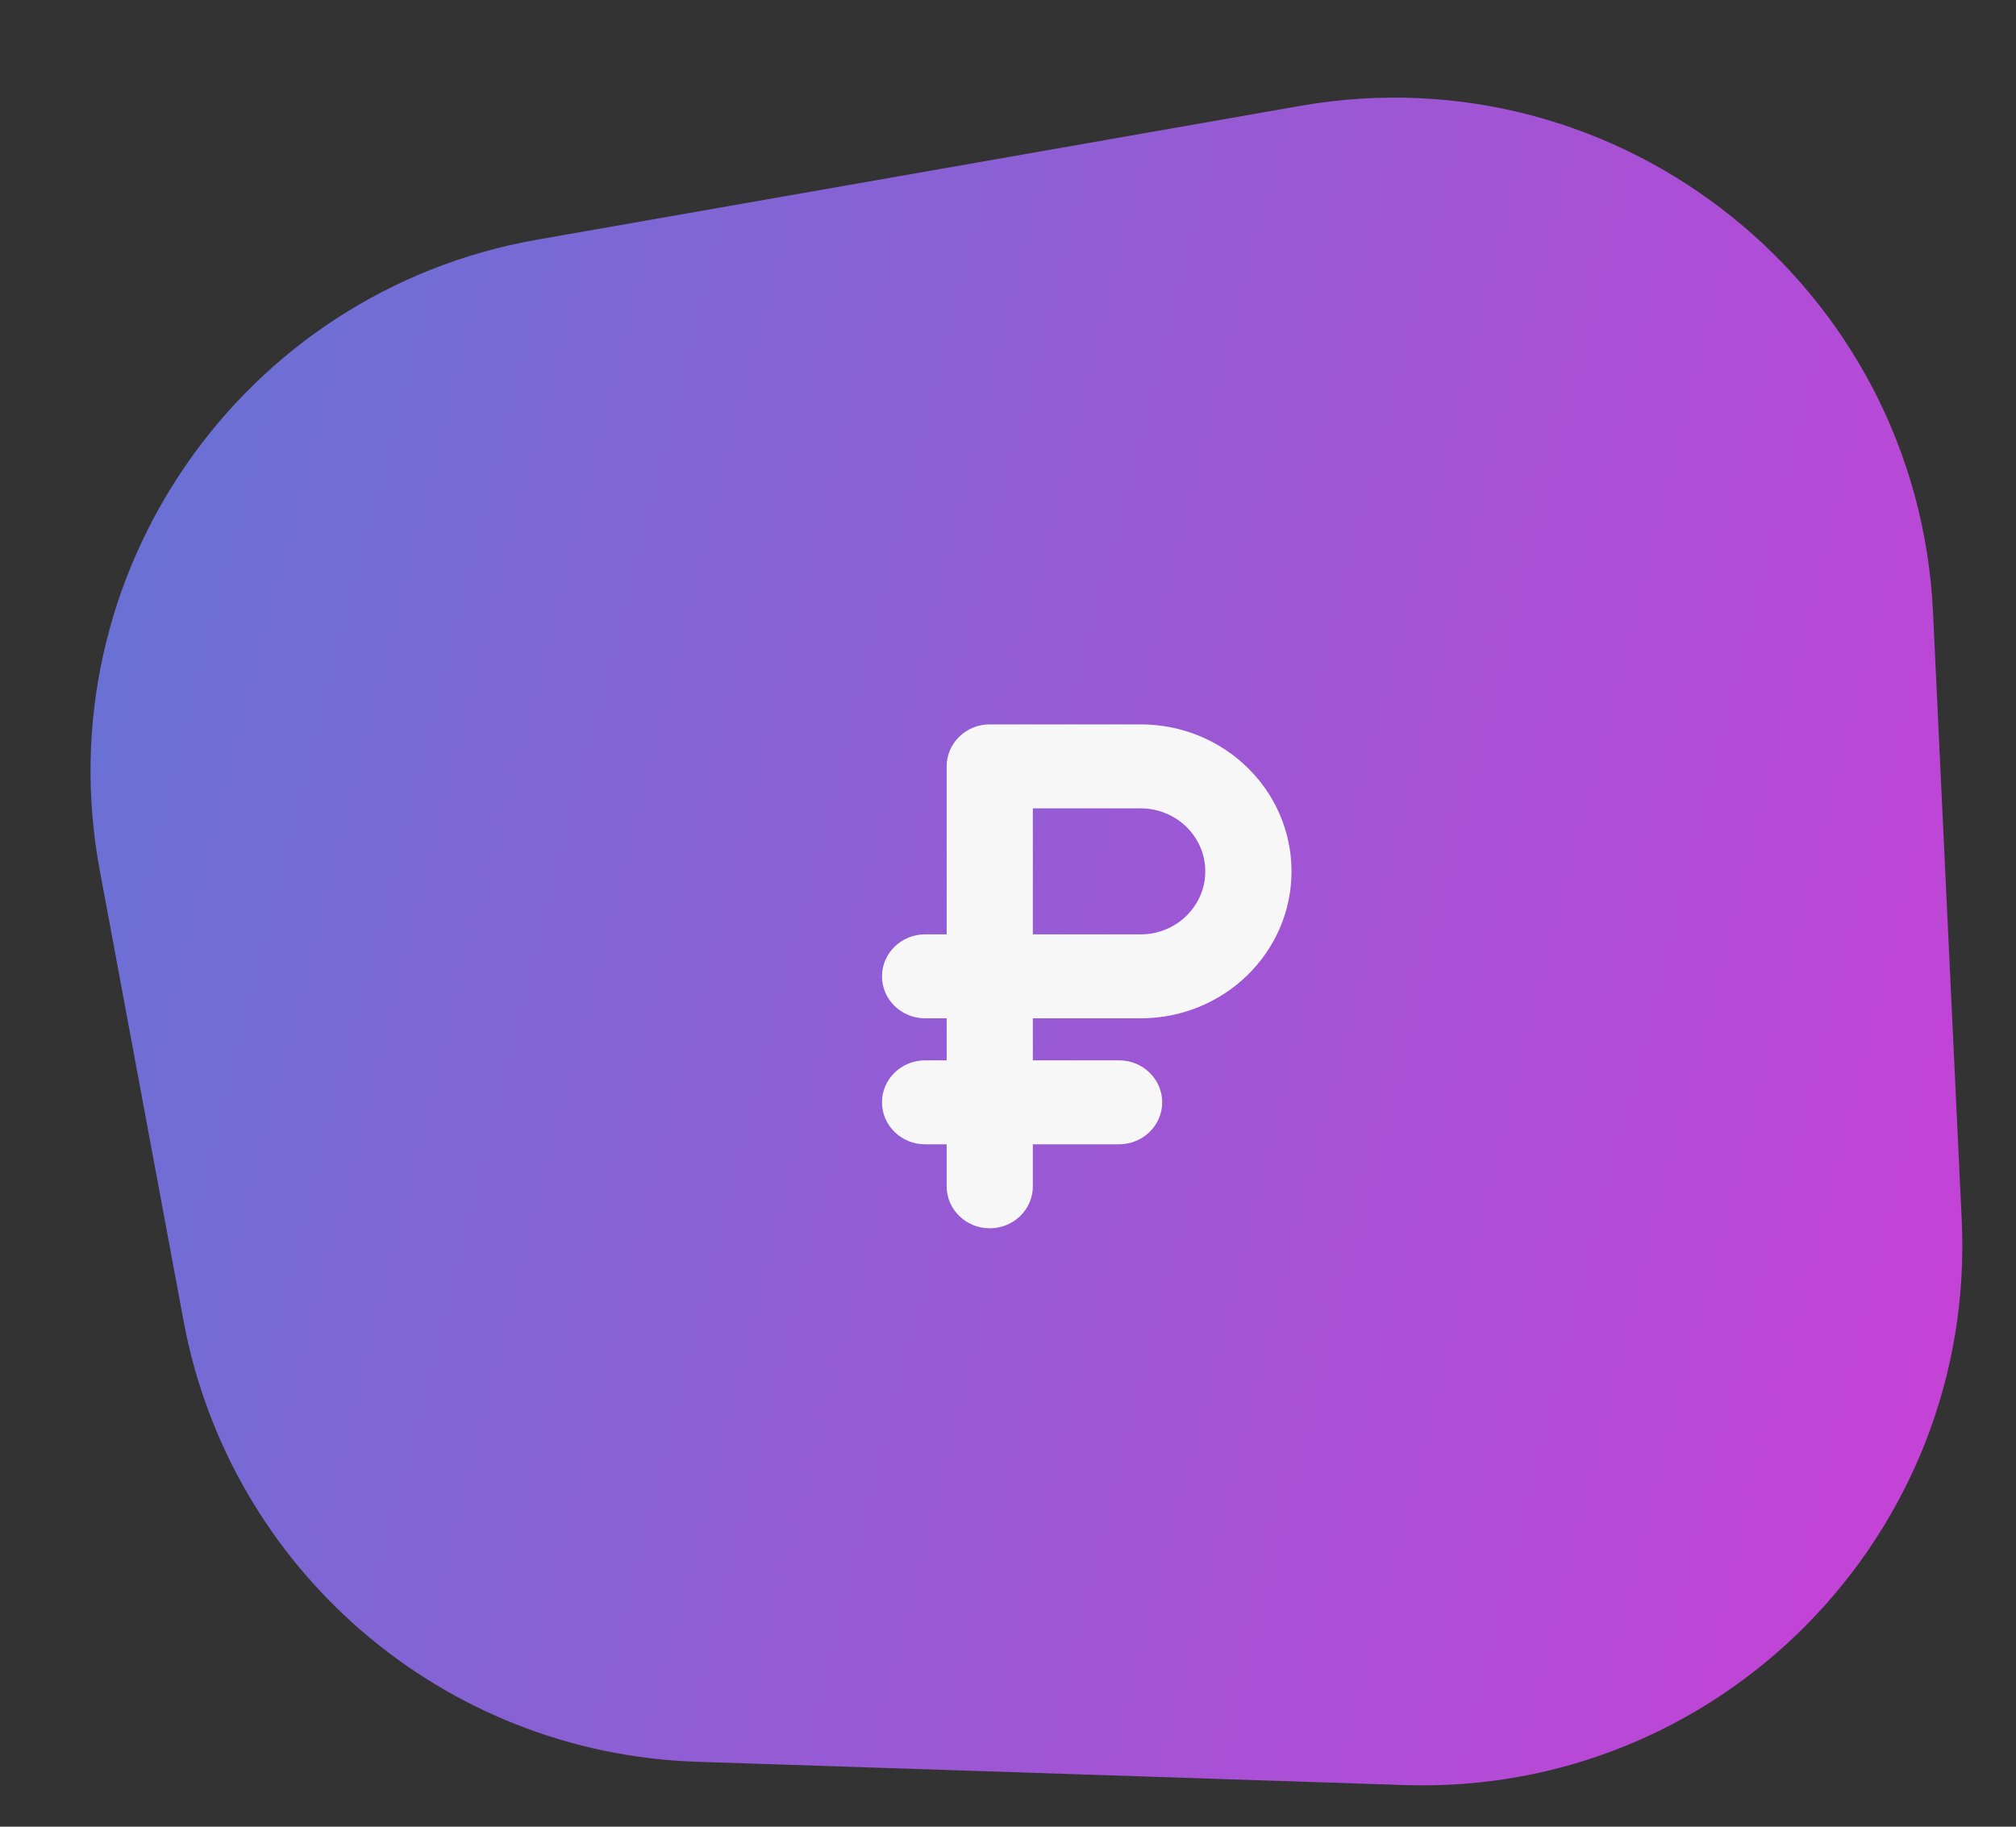
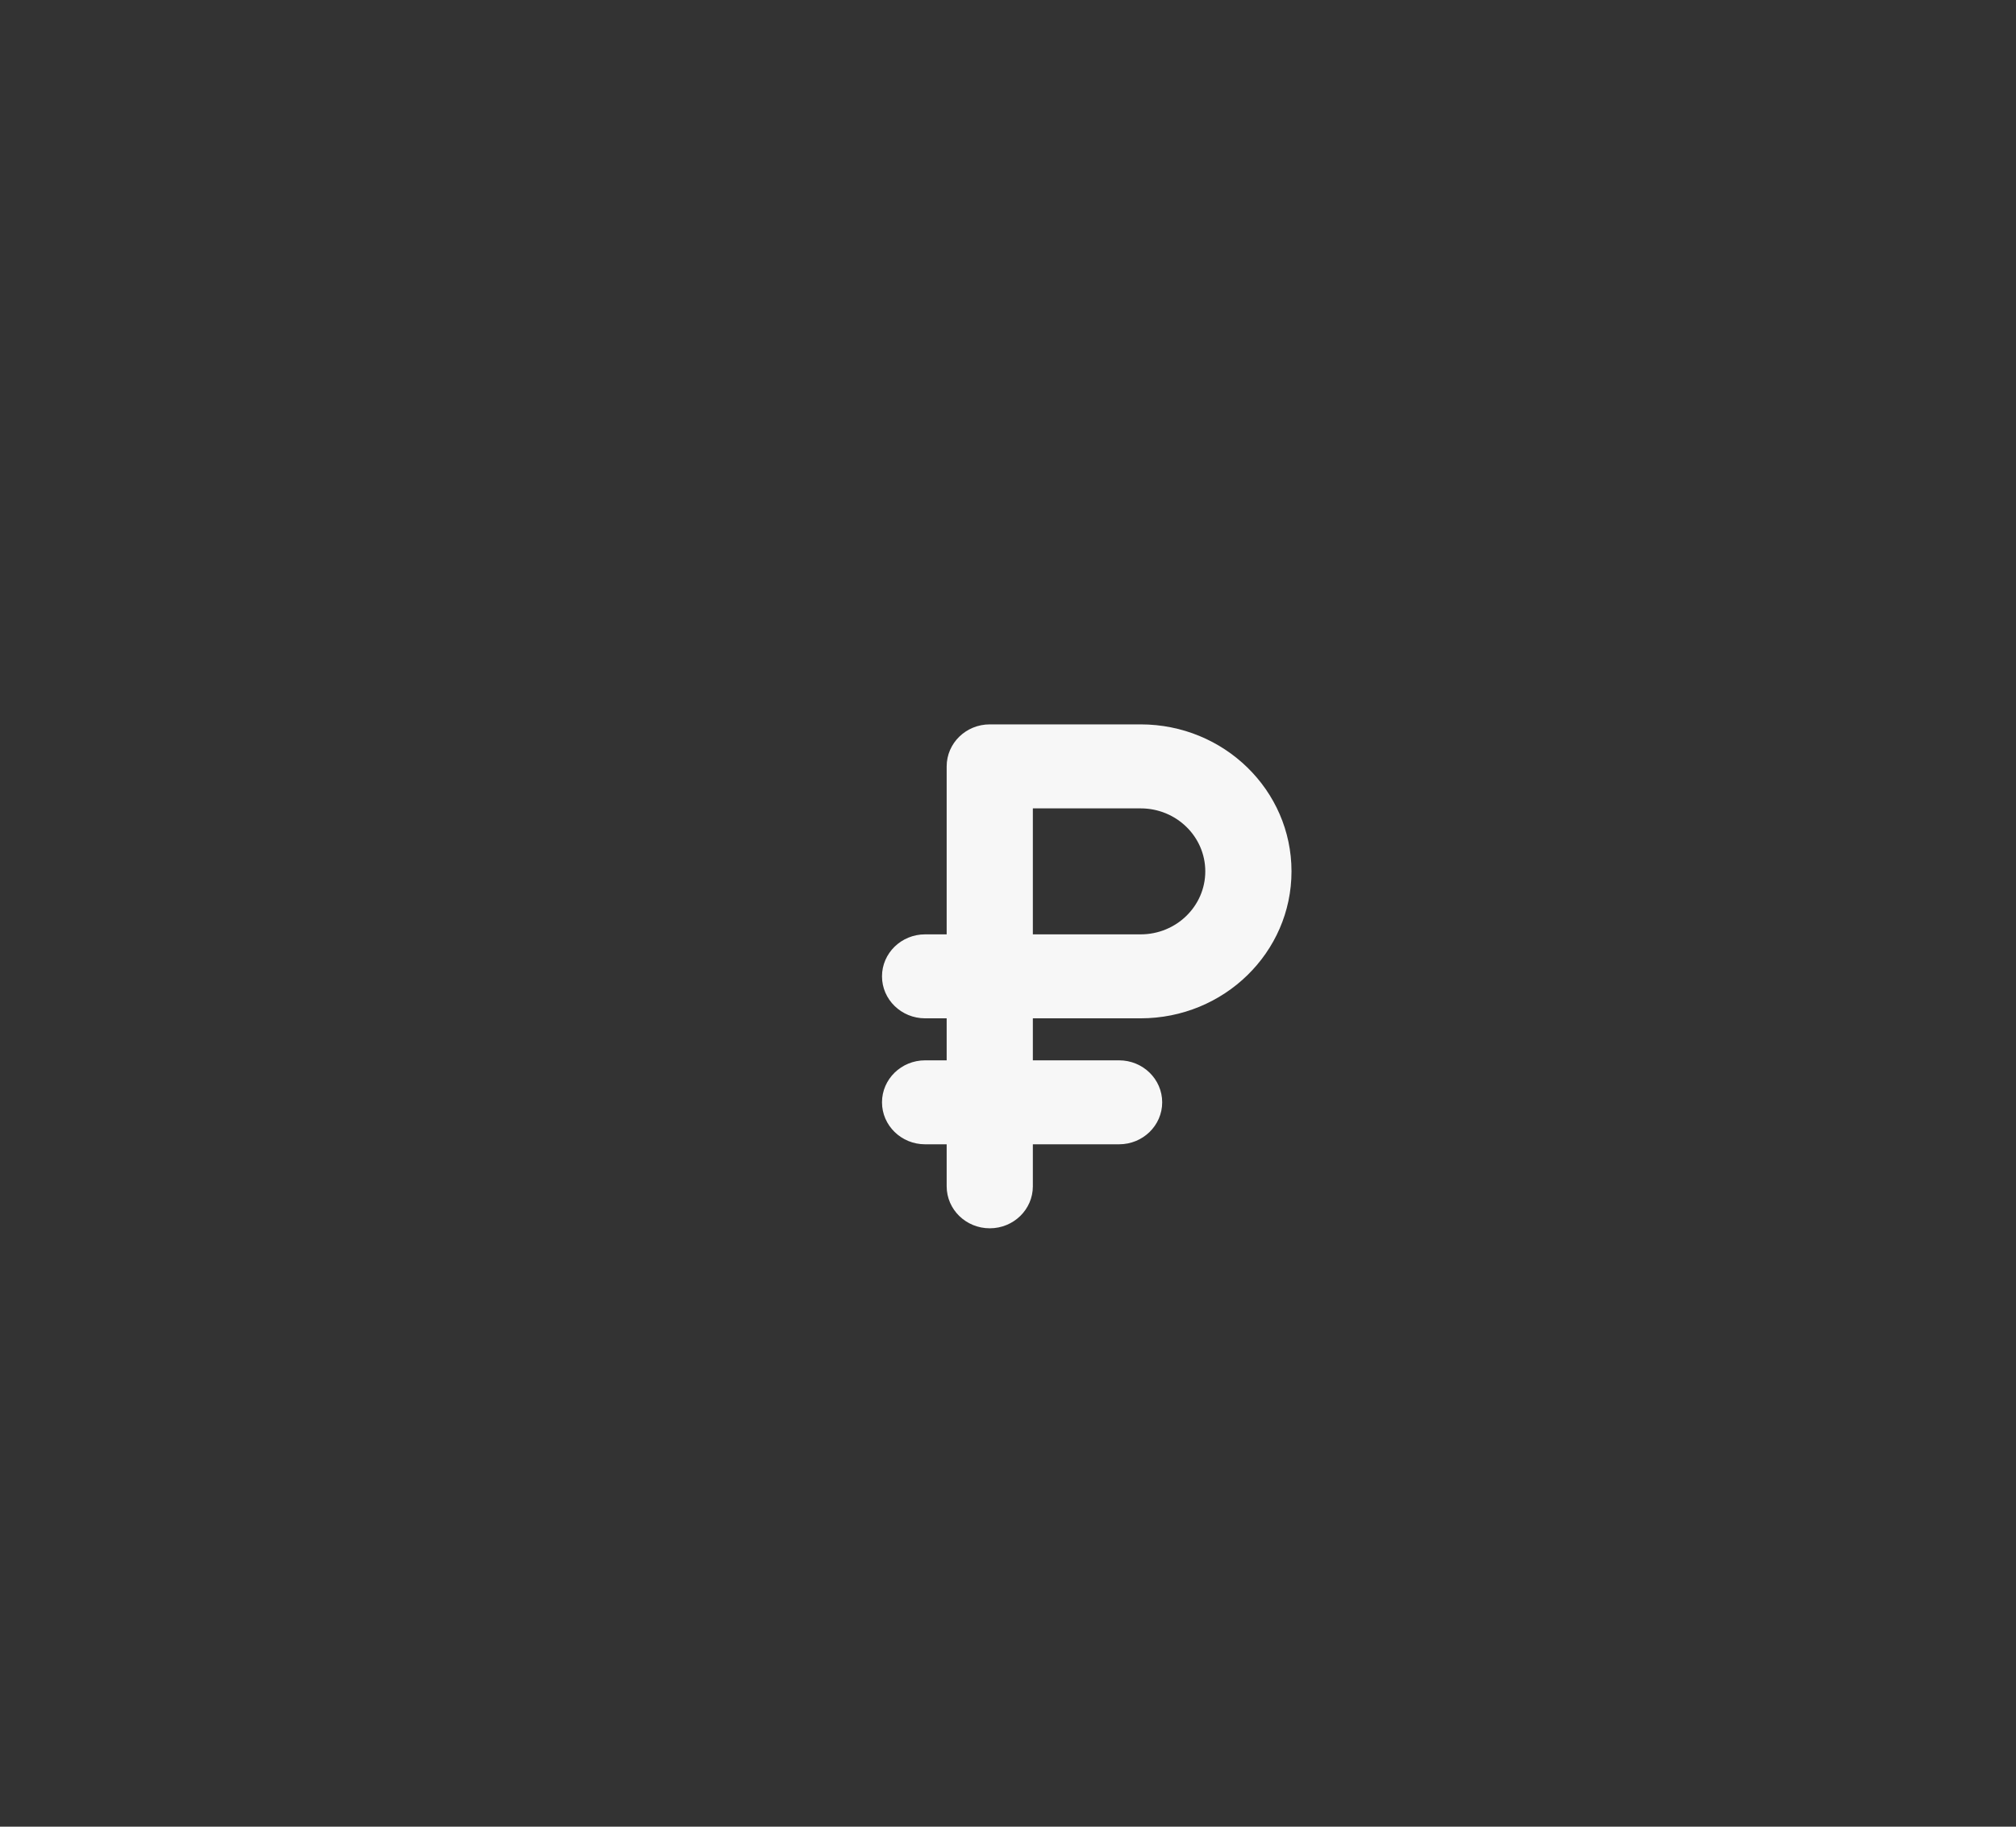
<svg xmlns="http://www.w3.org/2000/svg" width="64" height="58" viewBox="0 0 64 58" fill="none">
  <rect x="0" y="0" width="64" height="58" fill="#333333" stroke="none" />
-   <path d="M3.166 27.627L5.827 41.939C7.298 49.85 14.073 55.673 22.115 55.938L44.59 56.678C54.593 57.007 62.749 48.733 62.277 38.736L61.365 19.436C60.877 9.123 51.451 1.578 41.281 3.361L17.057 7.609C7.665 9.256 1.423 18.252 3.166 27.627Z" fill="url(#paint0_linear_17689_17500)" fill-opacity="0.8" />
  <path fill-rule="evenodd" clip-rule="evenodd" d="M36.211 23C38.856 23 41 25.089 41 27.667C41 30.244 38.856 32.333 36.211 32.333H32.789V33.667H35.526C36.282 33.667 36.895 34.264 36.895 35C36.895 35.736 36.282 36.333 35.526 36.333H32.789V37.667C32.789 38.403 32.177 39 31.421 39C30.665 39 30.053 38.403 30.053 37.667V36.333H29.368C28.613 36.333 28 35.736 28 35C28 34.264 28.613 33.667 29.368 33.667H30.053V32.333H29.368C28.613 32.333 28 31.736 28 31C28 30.264 28.613 29.667 29.368 29.667H30.053V24.333C30.053 23.597 30.665 23 31.421 23H36.211ZM36.211 25.667H32.789V29.667H36.211C37.344 29.667 38.263 28.771 38.263 27.667C38.263 26.562 37.344 25.667 36.211 25.667Z" fill="#F7F7F7" />
  <defs>
    <linearGradient id="paint0_linear_17689_17500" x1="-1.34739e-07" y1="20.074" x2="65.634" y2="36.764" gradientUnits="userSpaceOnUse">
      <stop stop-color="#7284FD" />
      <stop offset="1" stop-color="#EC45FF" />
    </linearGradient>
  </defs>
</svg>